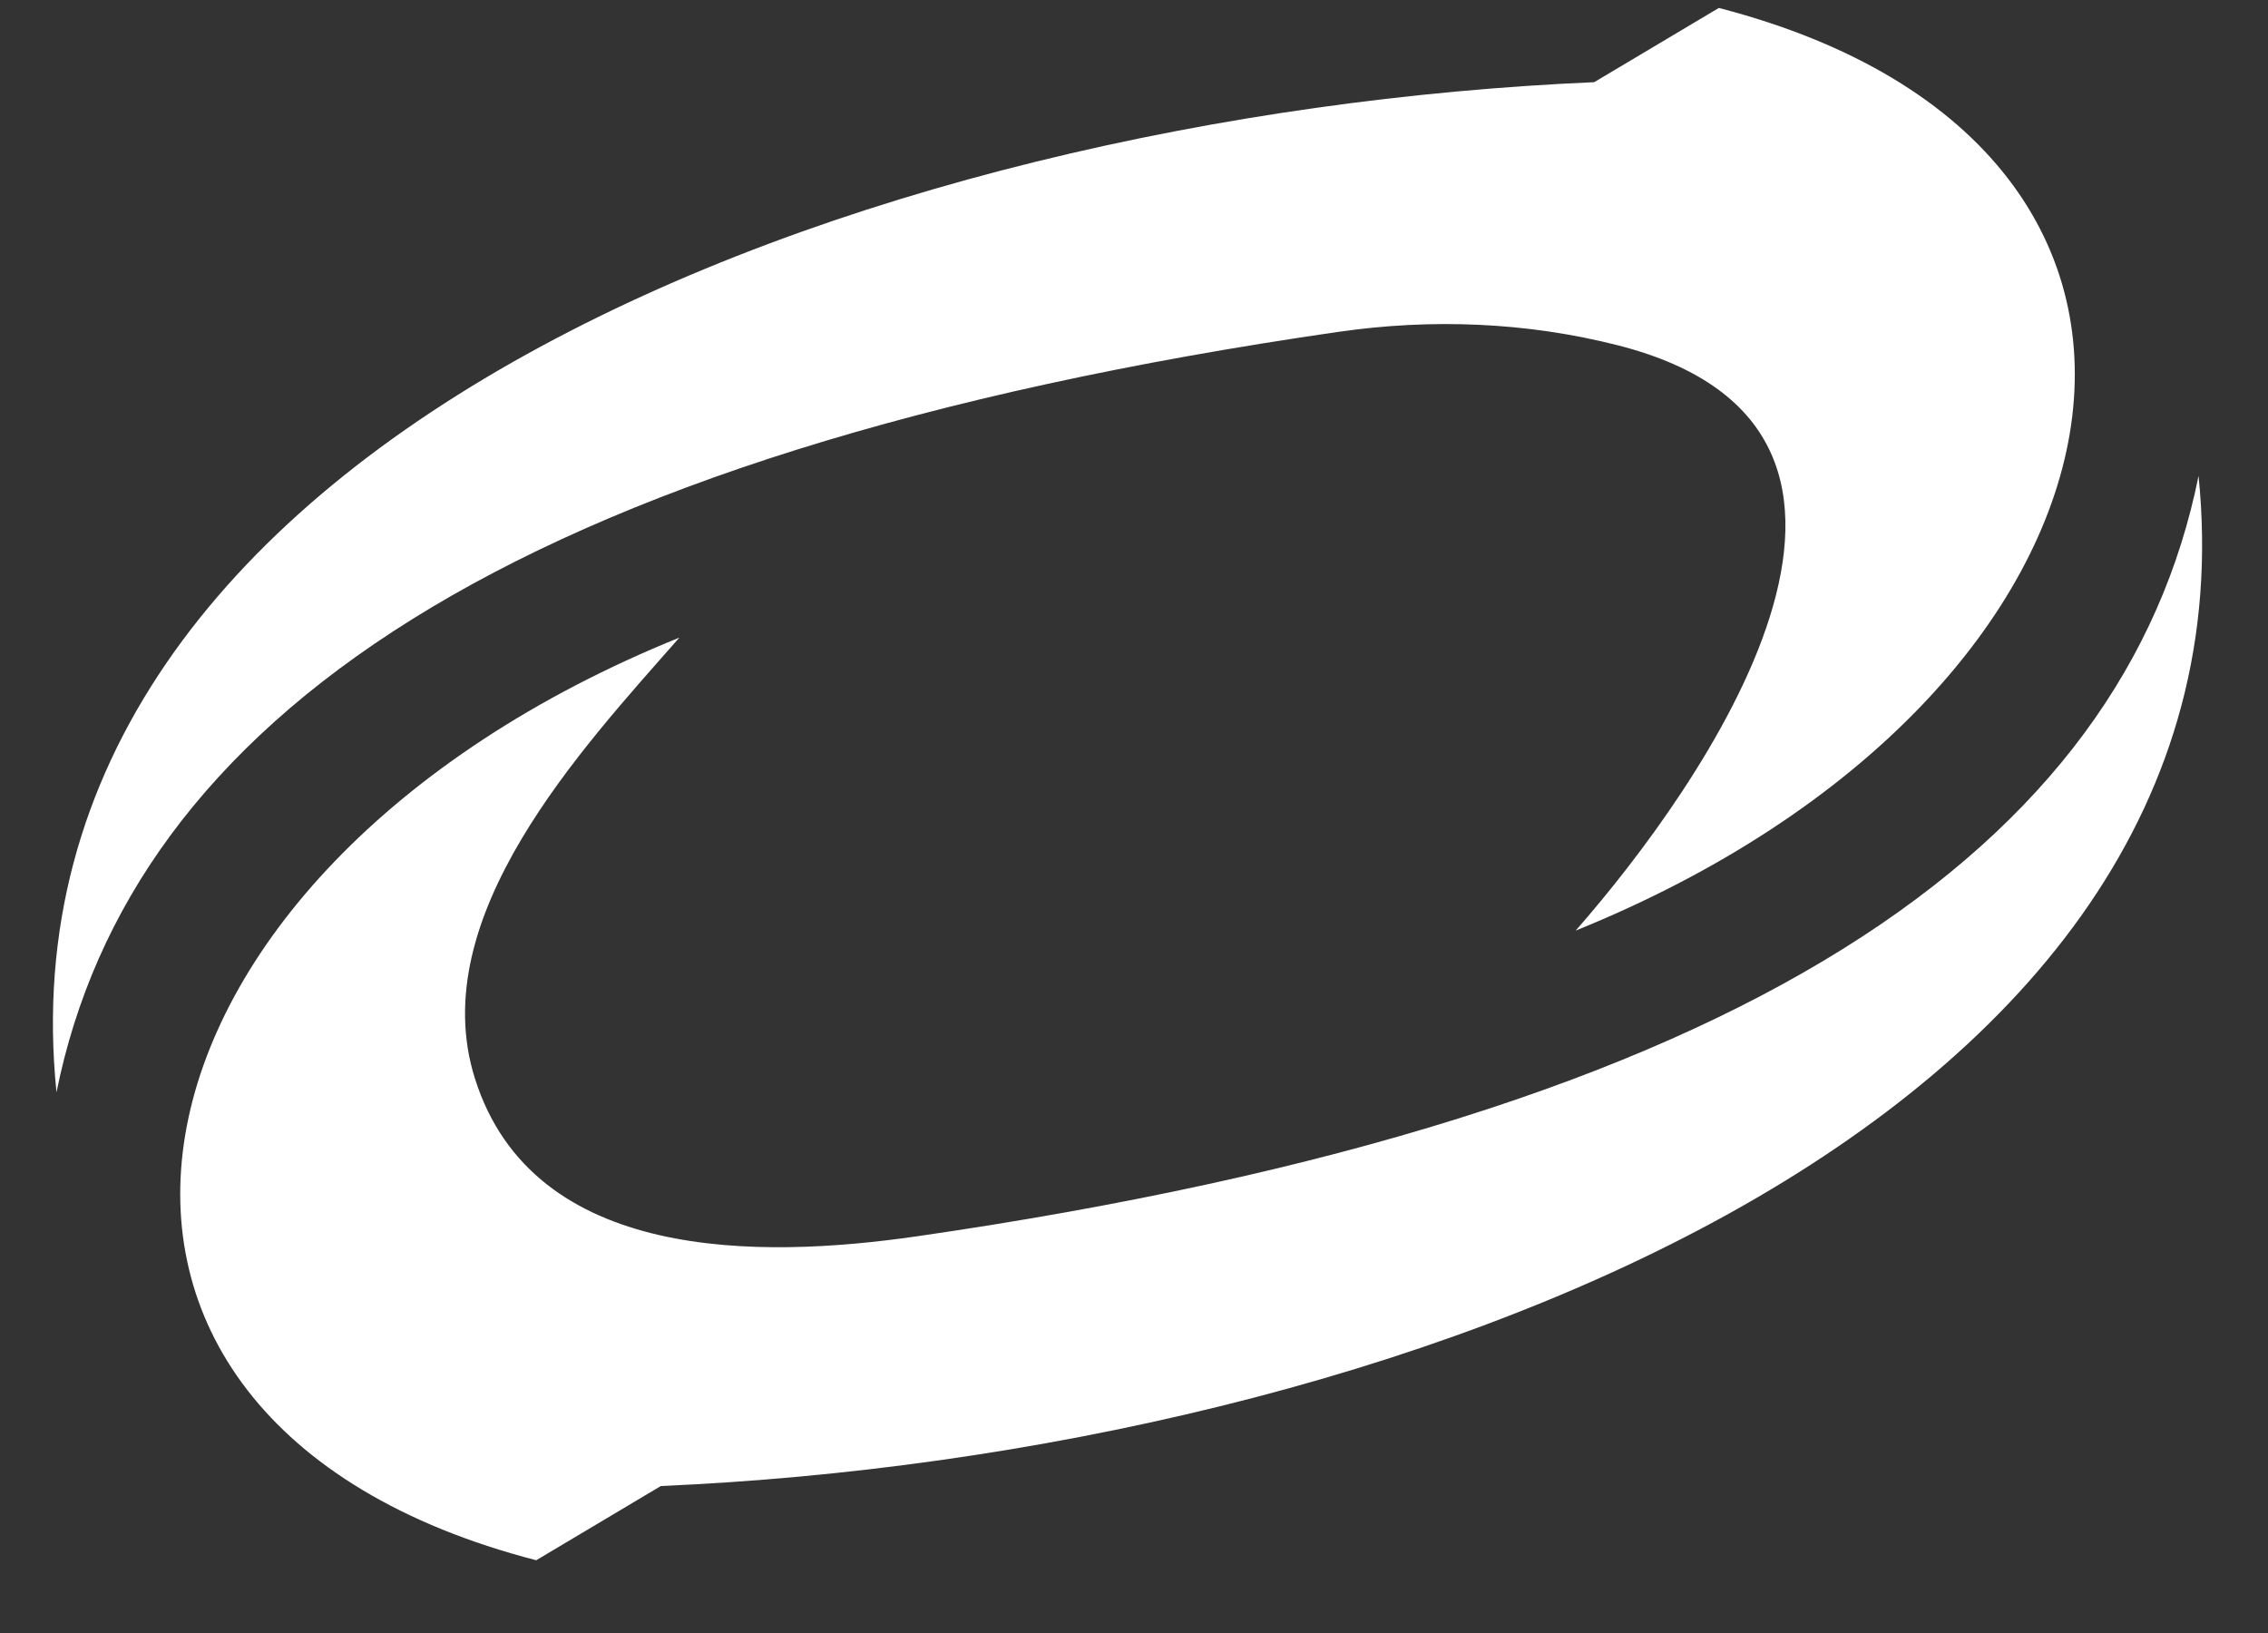
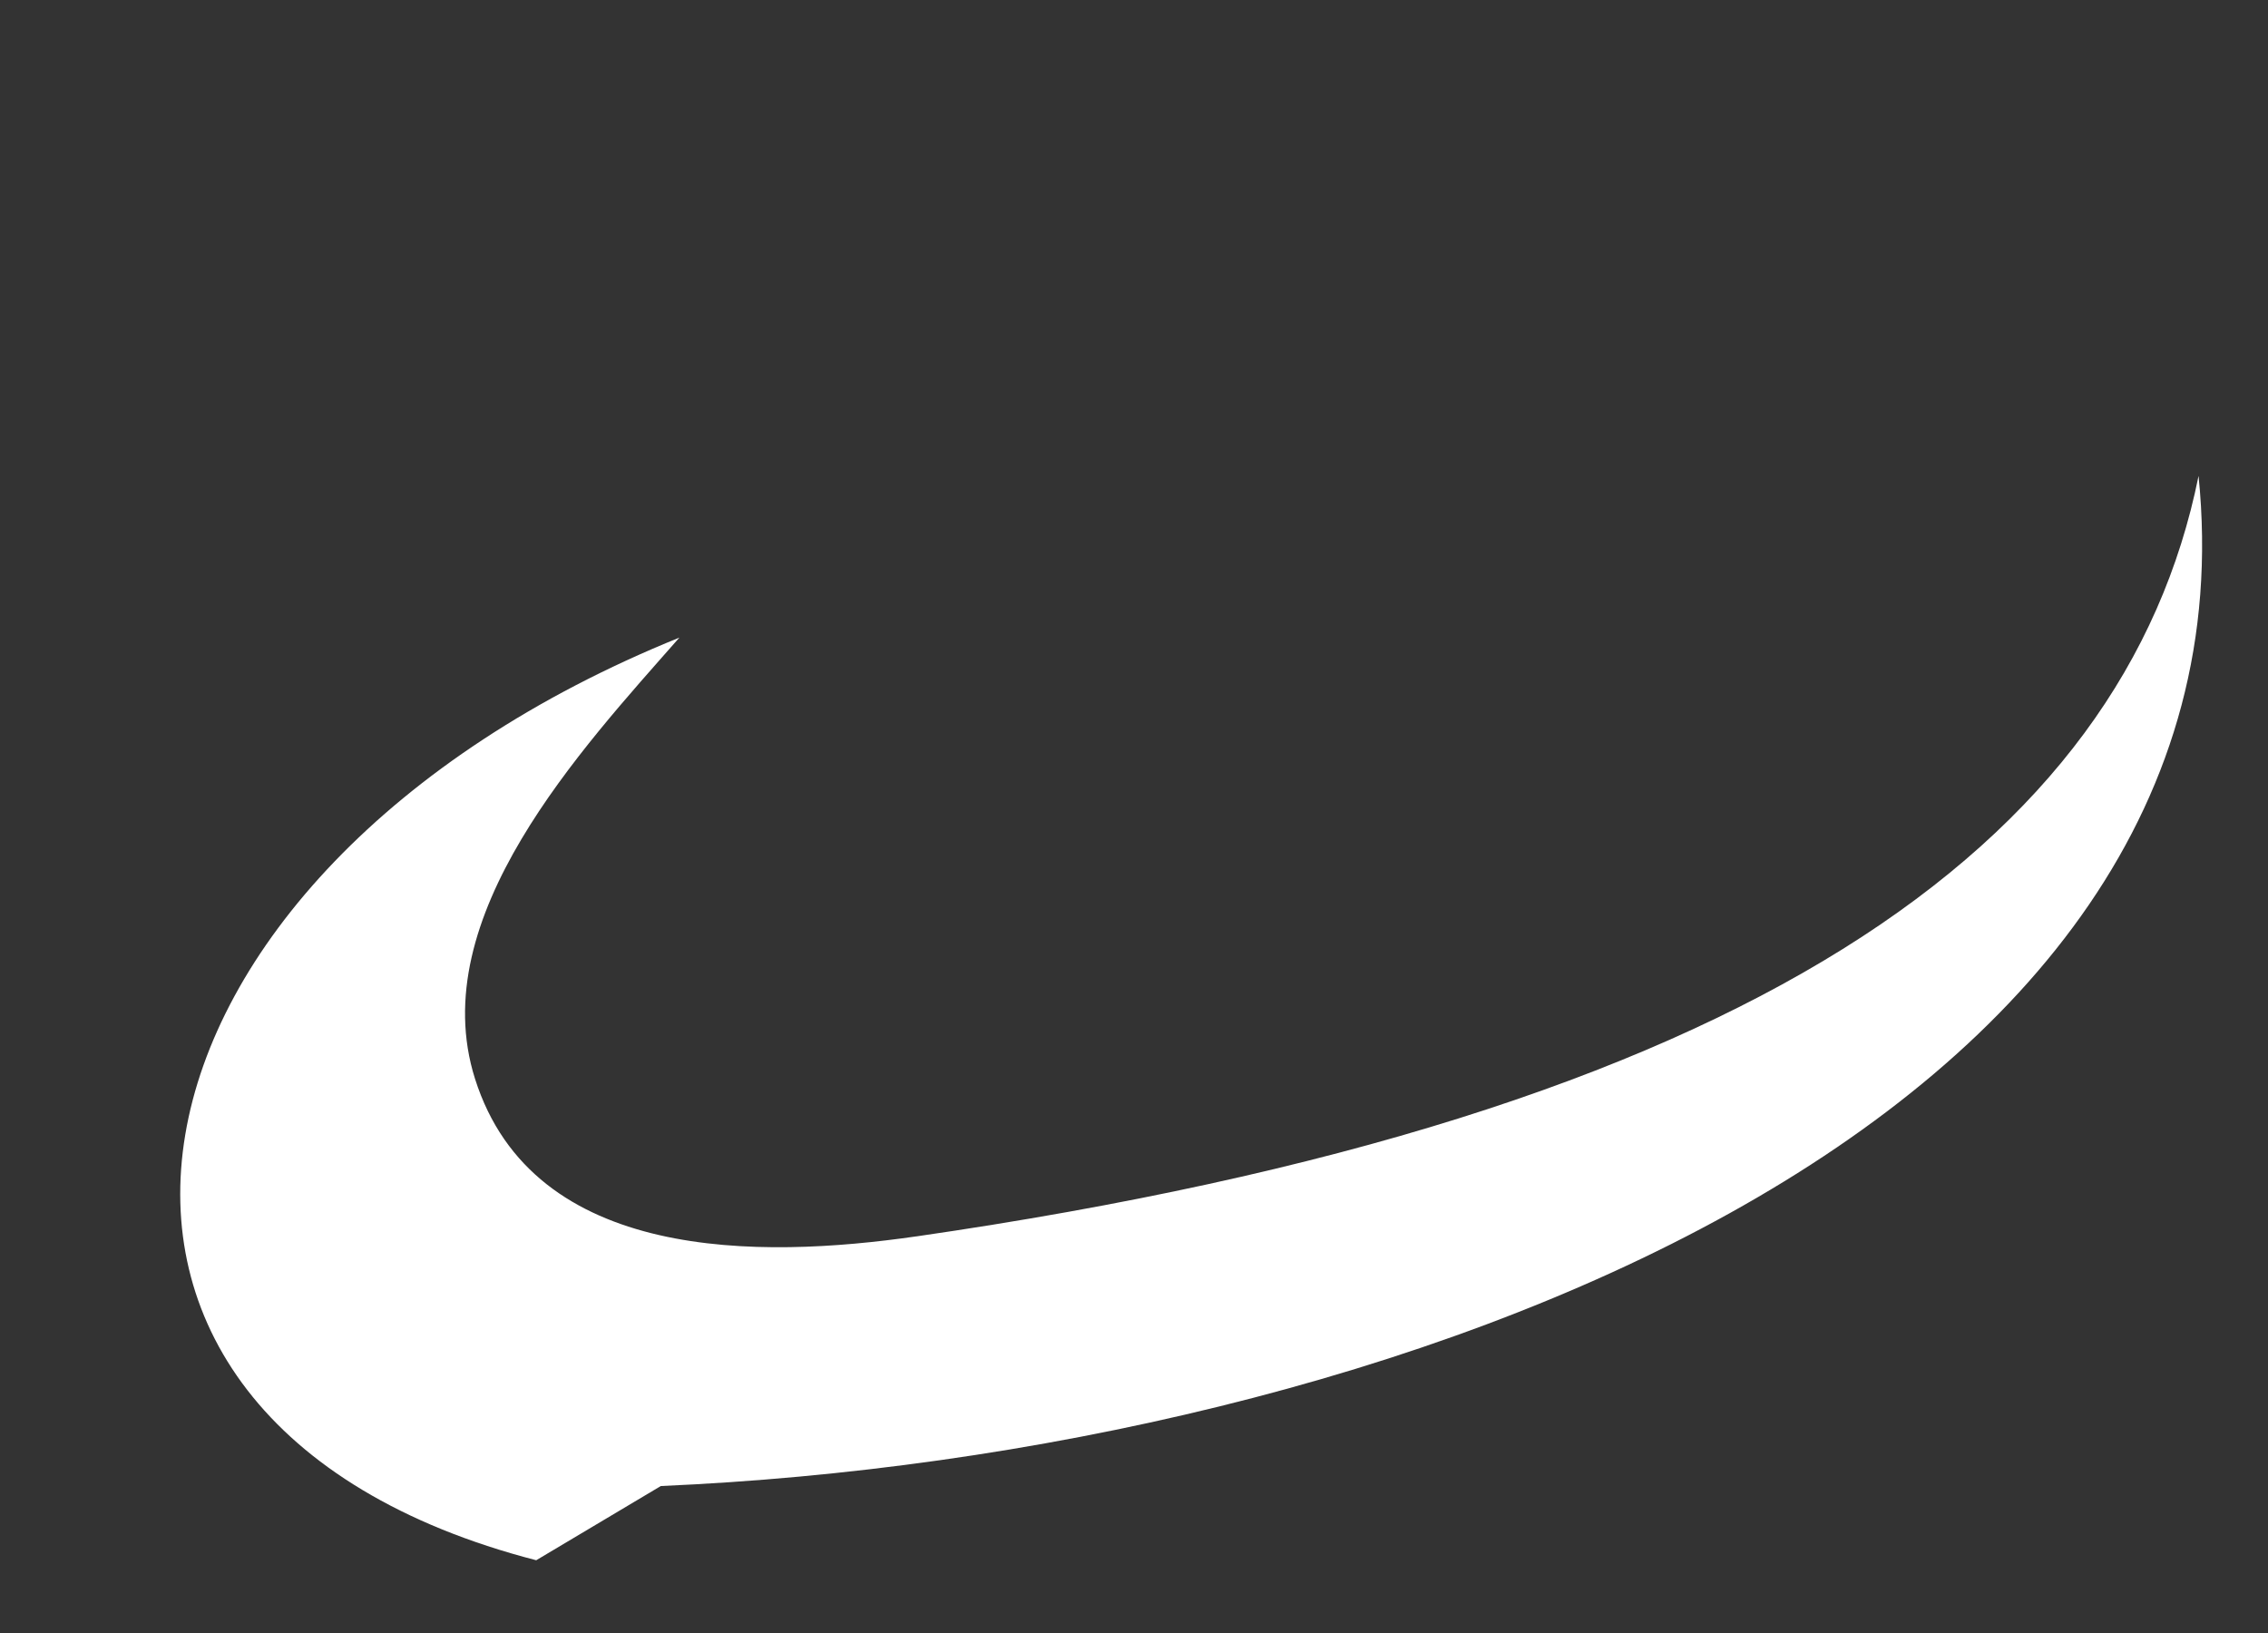
<svg xmlns="http://www.w3.org/2000/svg" viewBox="164.16 278.64 756 544.32" data-name="Capa 2" id="Capa_2" style="max-height: 500px" width="756" height="544.32">
  <rect x="164.16" y="278.64" width="756" height="544.32" fill="#333333" stroke="none" />
  <path fill="#ffffff" d="M469.56,690.76c-51.96,7.51-127.64,8.82-147.07-52.56-17.06-53.87,35.6-110,68.13-147.03-194.42,78.65-228.89,260.7-47.72,307.54l41.54-24.74c243.91-10.6,534.66-119.3,512.57-336.7-24.75,122.78-148.95,213.22-427.44,253.5Z" class="cls-1" />
-   <path fill="#ffffff" d="M610.44,389.24c31-4.48,62.67-3.23,93.02,4.5,112.24,28.6,27.46,147.81-14.08,195.09,194.42-78.65,228.89-260.7,47.72-307.54l-41.54,24.74c-243.91,10.6-534.66,119.3-512.57,336.7,24.75-122.78,148.95-213.22,427.44-253.5Z" class="cls-1" />
</svg>